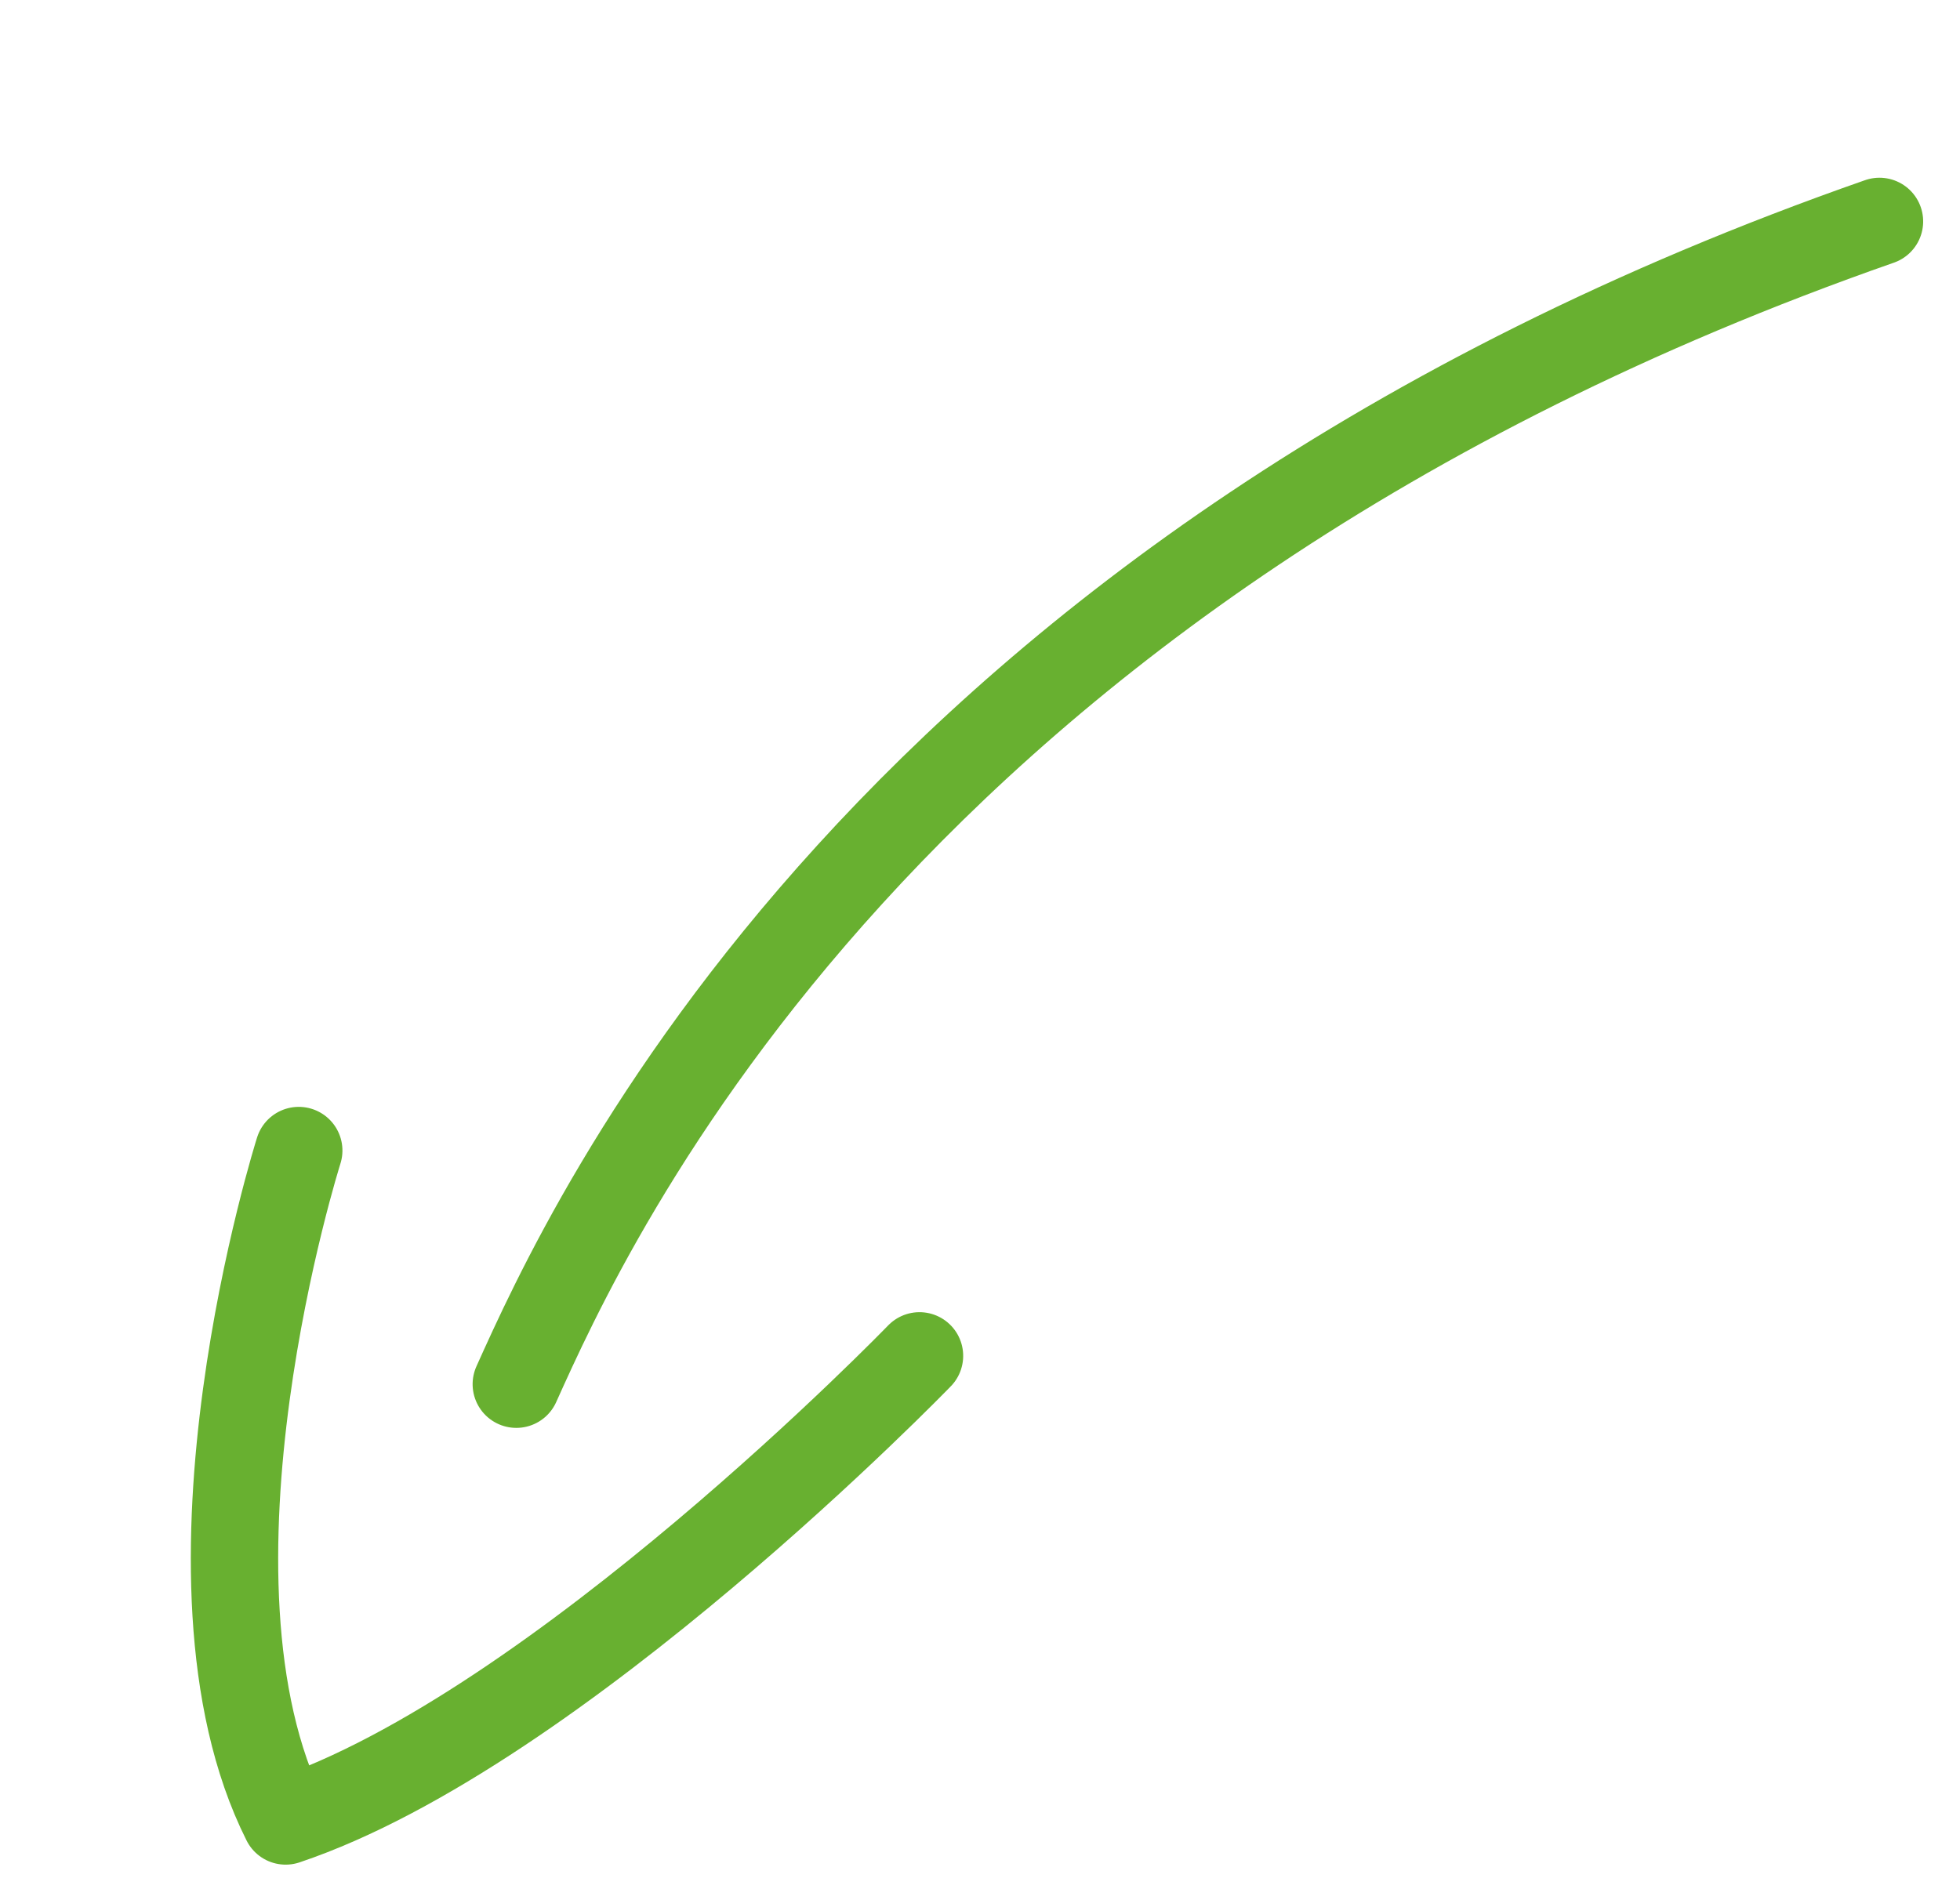
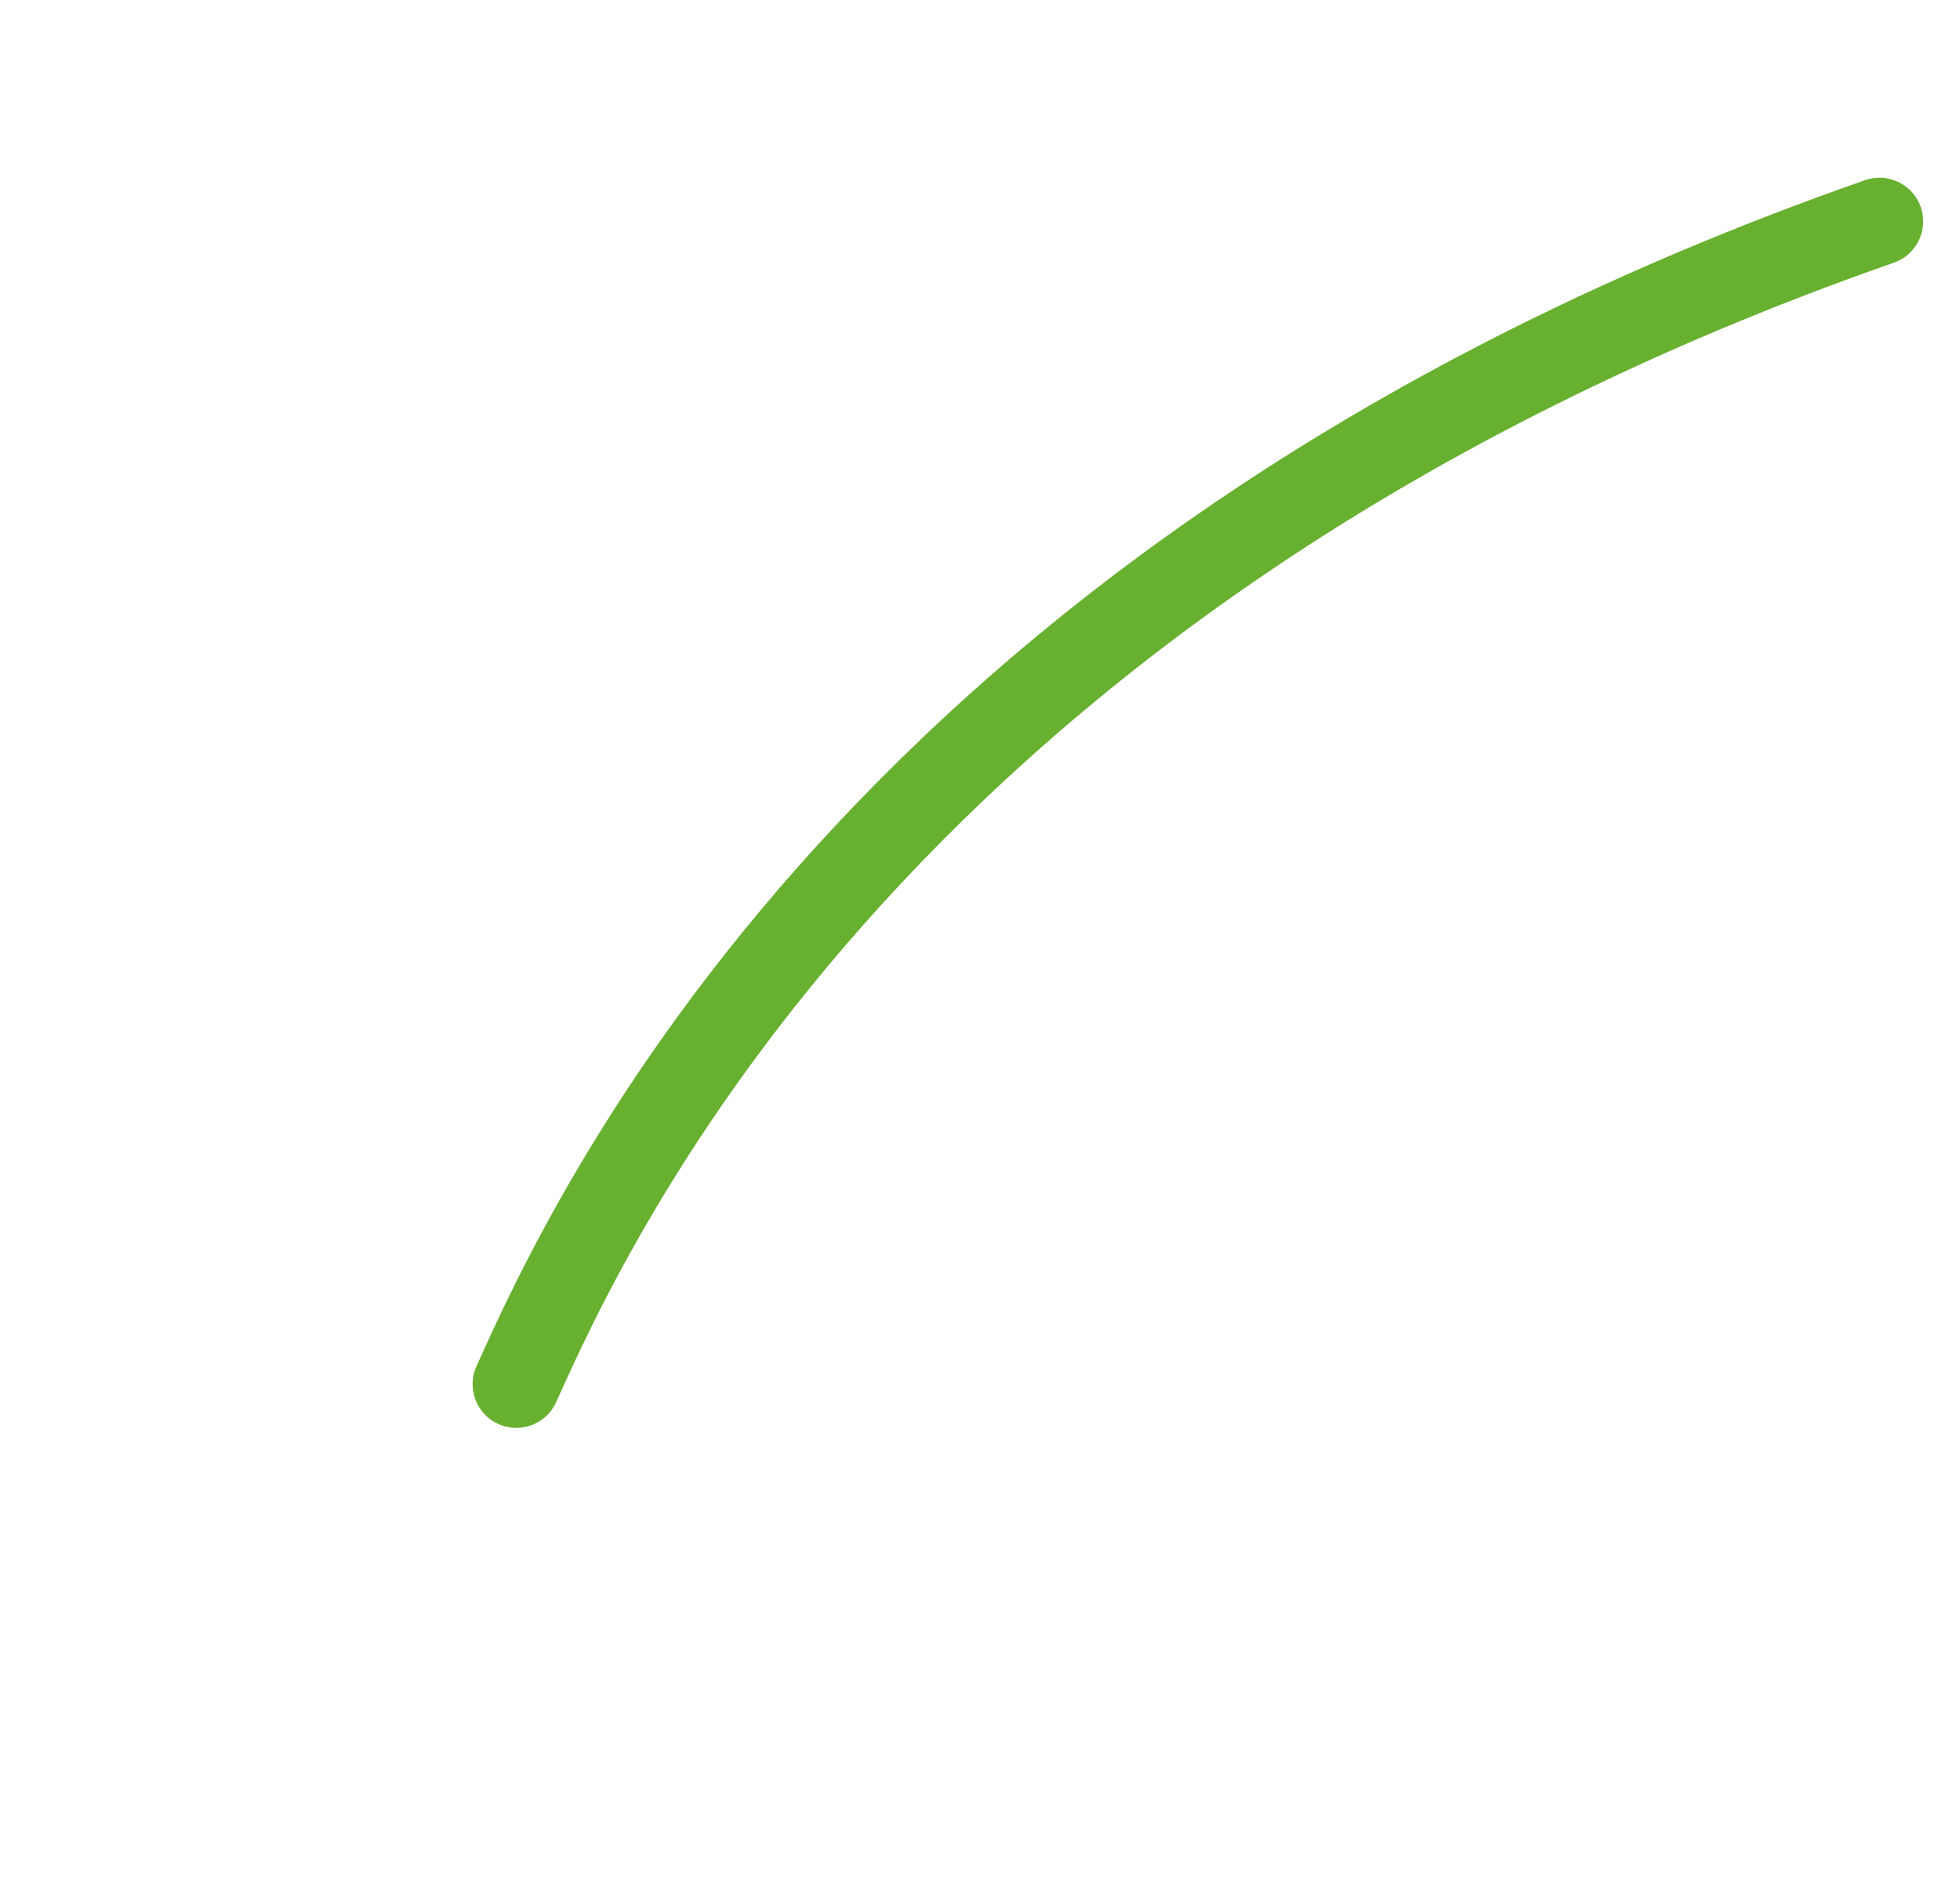
<svg xmlns="http://www.w3.org/2000/svg" width="78.547" height="75.275" viewBox="0 0 78.547 75.275">
  <g transform="matrix(0.602, 0.799, -0.799, 0.602, 115.188, -51.003)">
    <path d="M-1.509,0c-15.7,39.384-3.58,65.43-.672,71.745" transform="matrix(0.998, -0.07, 0.07, 0.998, 25.329, 67.742)" fill="none" stroke="#68b030" stroke-linecap="round" stroke-width="3.5" />
-     <path d="M0,20.278S14.039,31.469,24.9,30.385C25.384,18.89,16.584,0,16.584,0" transform="matrix(0.961, 0.276, -0.276, 0.961, 21.049, 121.336)" fill="none" stroke="#68b030" stroke-linecap="round" stroke-linejoin="round" stroke-width="3.5" />
  </g>
</svg>